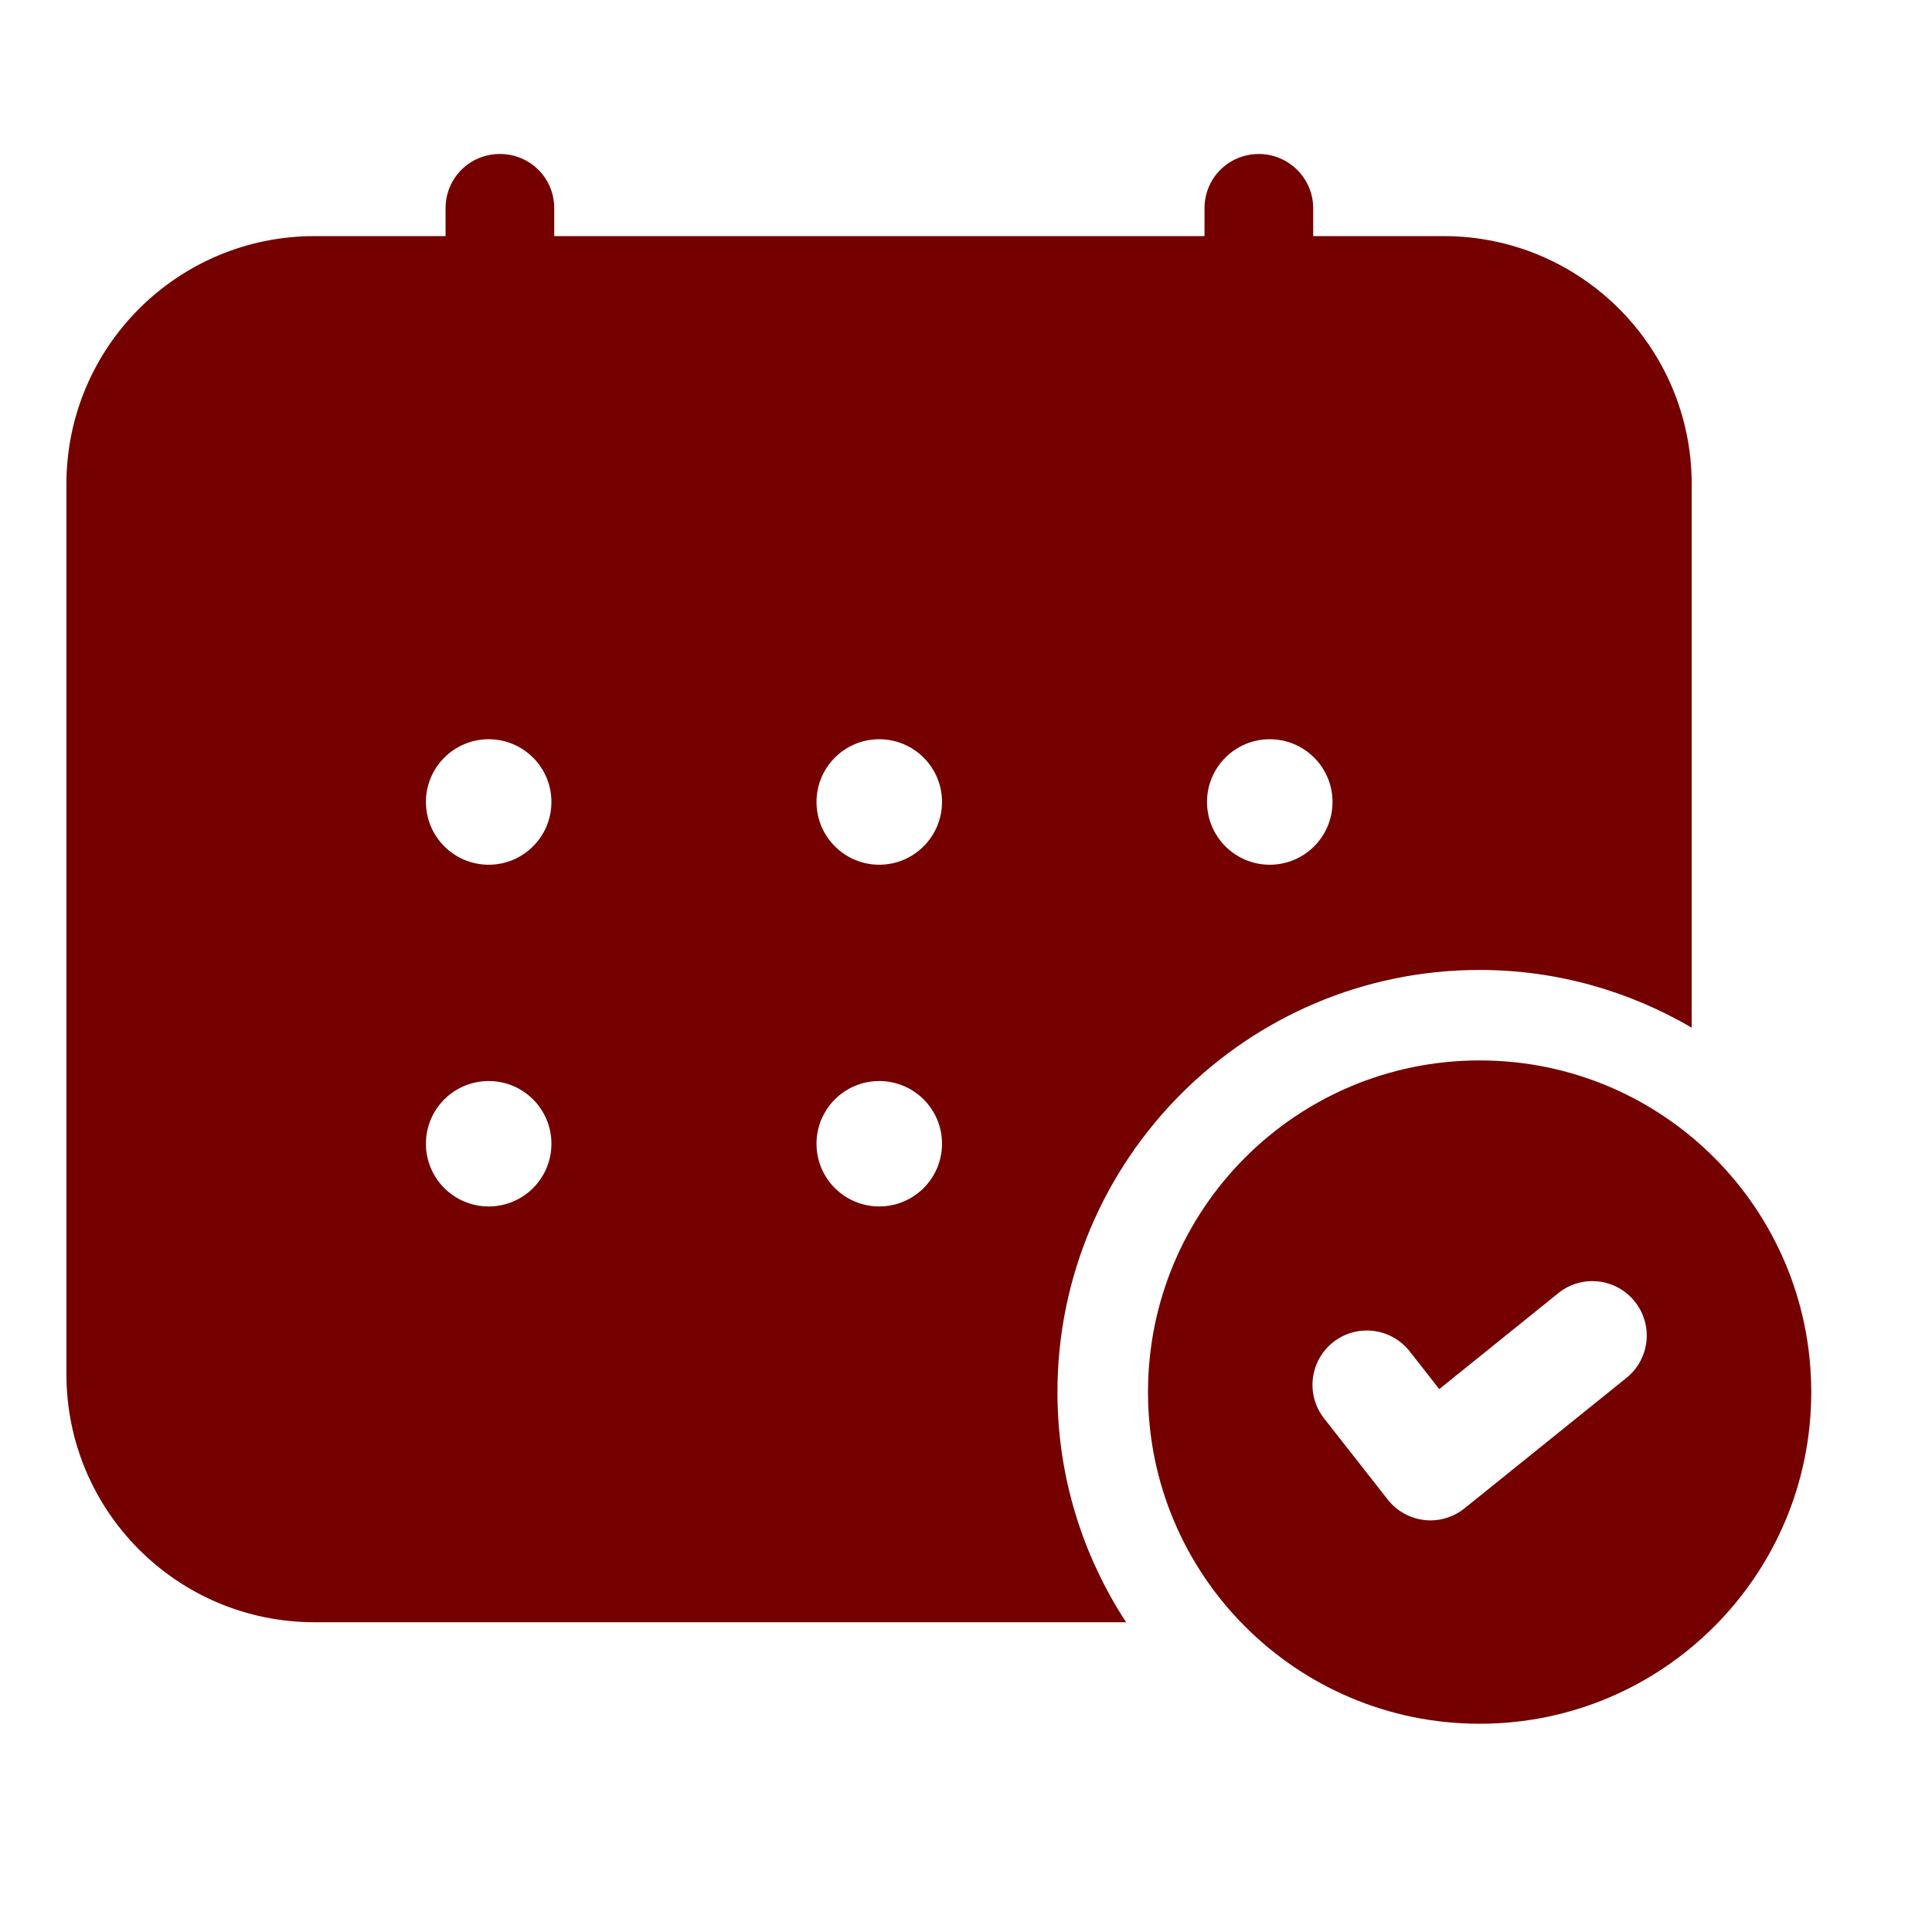
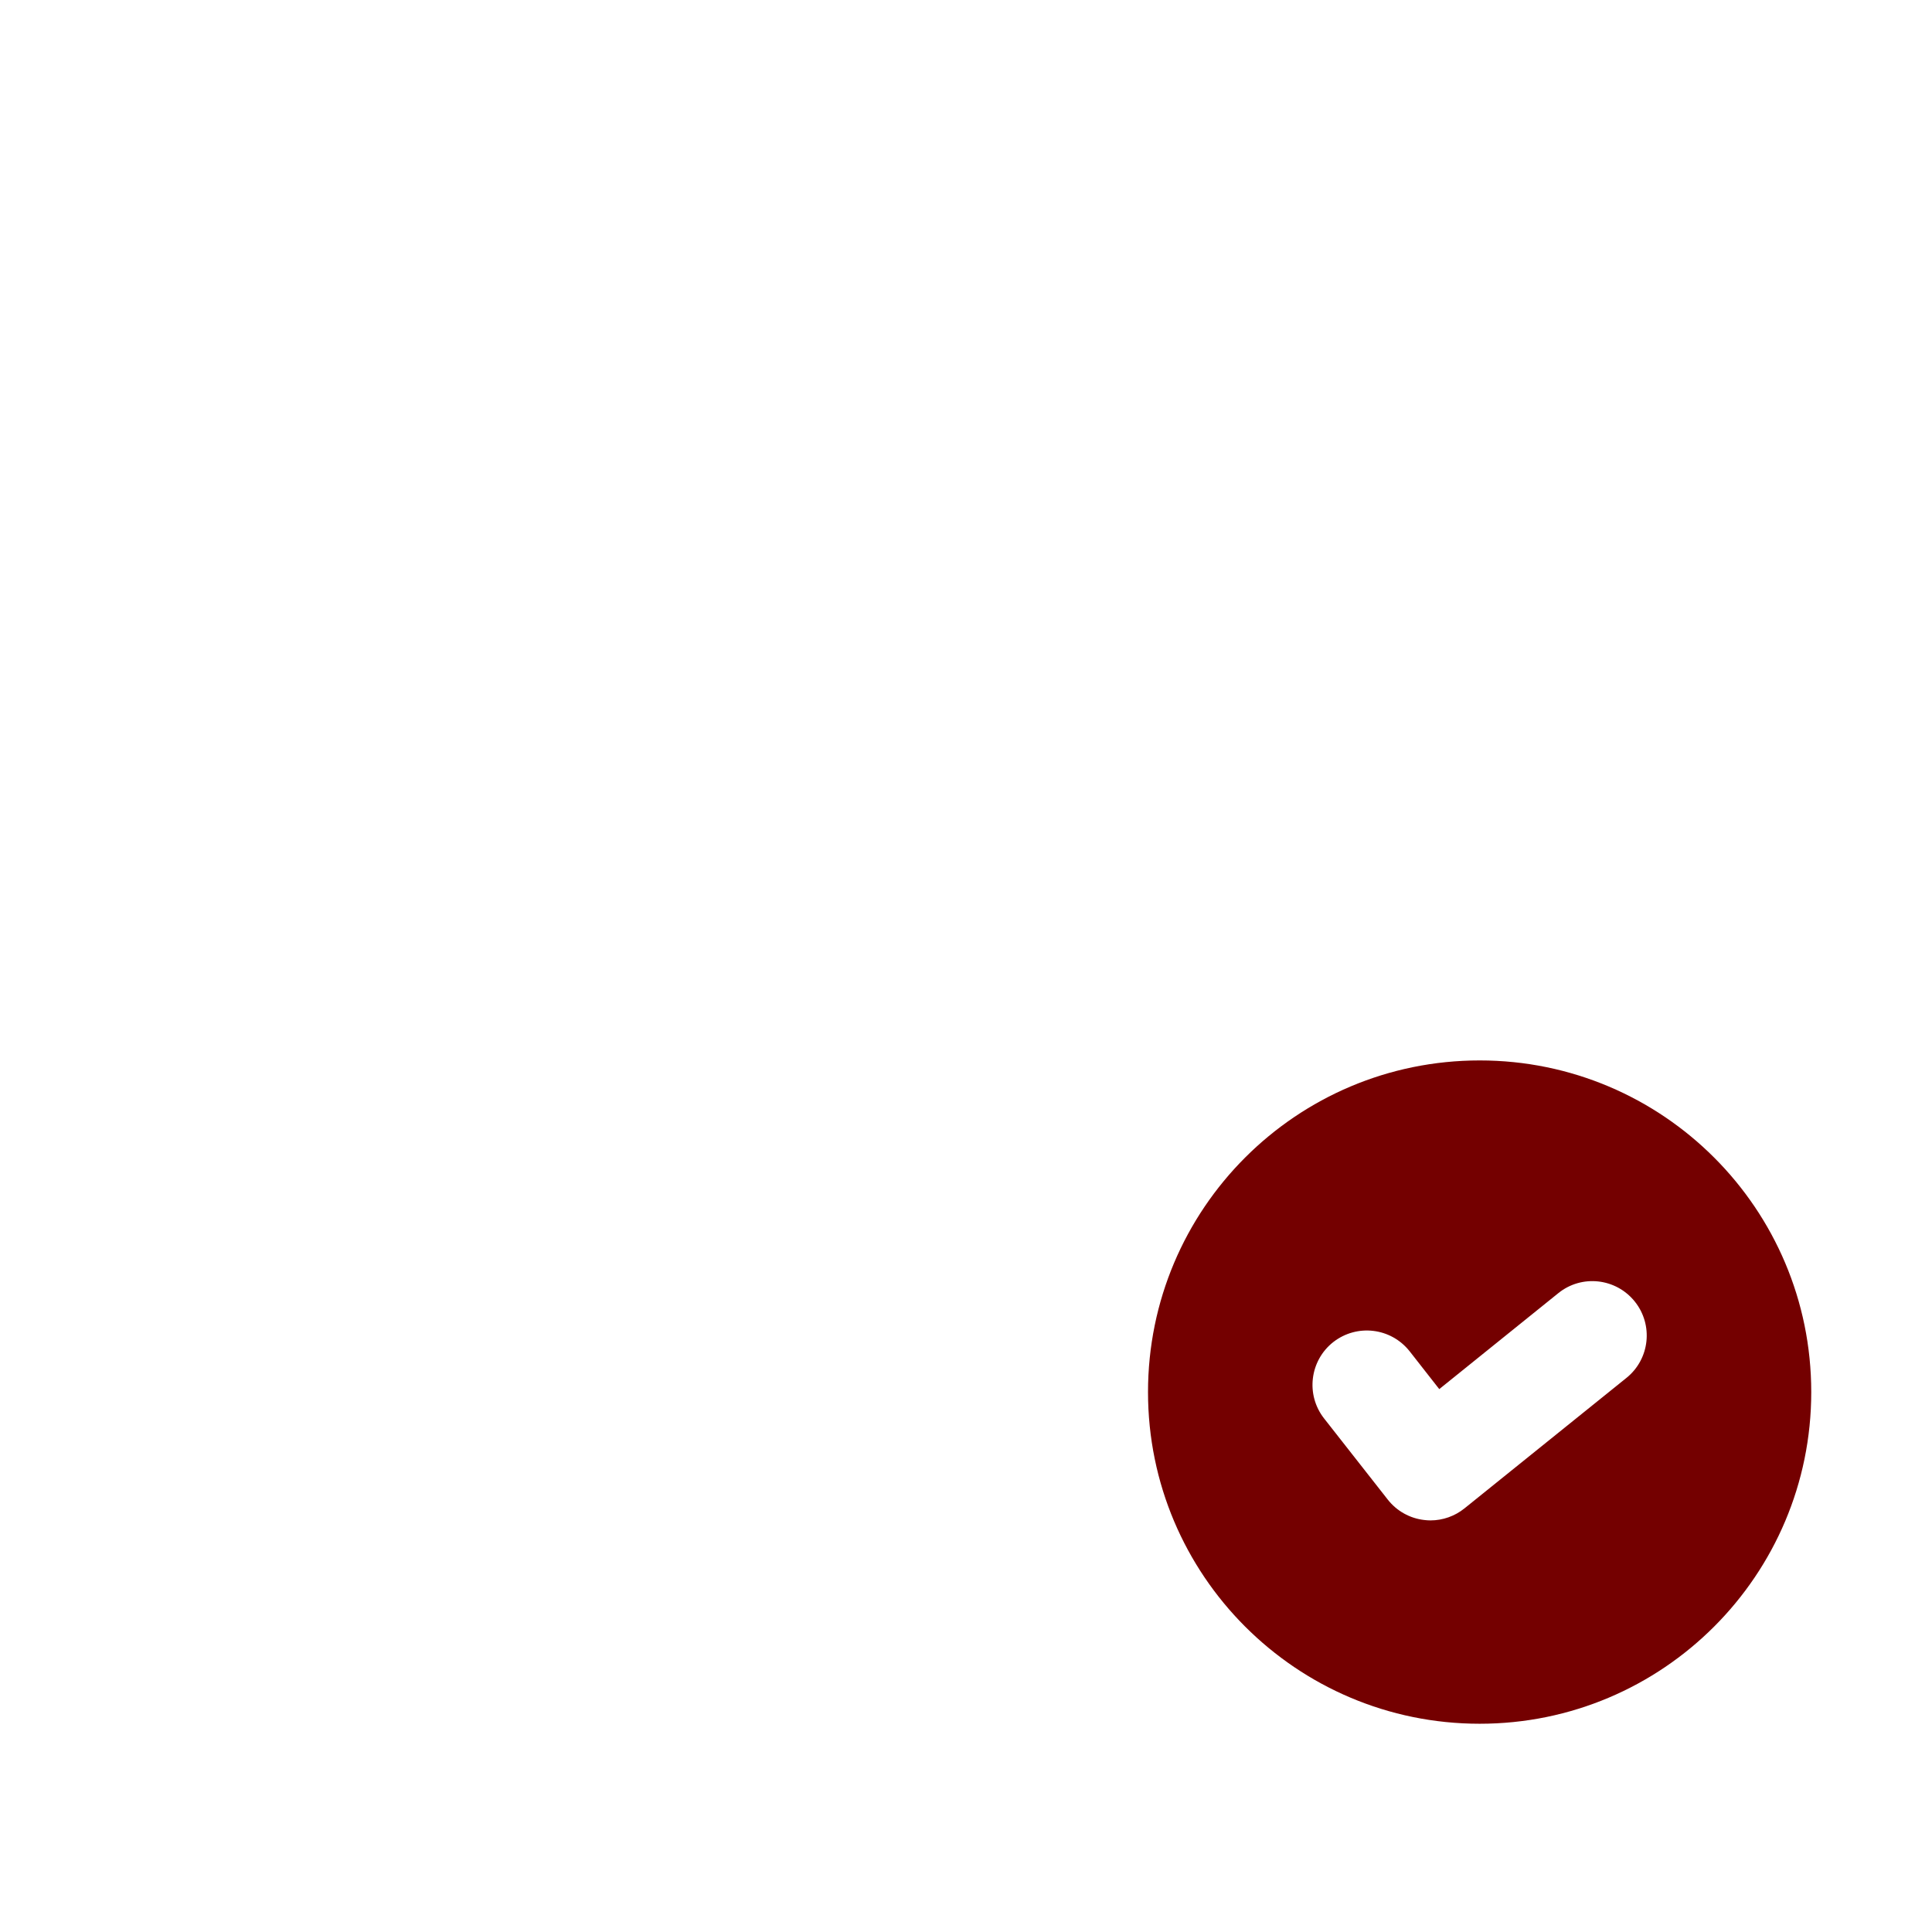
<svg xmlns="http://www.w3.org/2000/svg" width="24" height="24" viewBox="0 0 24 24" fill="none">
  <path d="M18.381 13.173C16.105 13.173 14.261 15.017 14.261 17.293C14.261 19.568 16.105 21.413 18.381 21.413C20.656 21.413 22.5 19.568 22.5 17.293C22.5 15.017 20.656 13.173 18.381 13.173ZM20.204 17.117L18.193 18.737C18.073 18.834 17.923 18.887 17.77 18.887C17.744 18.887 17.719 18.885 17.693 18.882C17.514 18.862 17.35 18.77 17.239 18.628L16.448 17.62C16.218 17.326 16.27 16.902 16.562 16.672C16.857 16.442 17.279 16.493 17.511 16.786L17.879 17.256L19.358 16.064C19.649 15.829 20.073 15.877 20.307 16.167C20.541 16.458 20.495 16.883 20.204 17.117Z" fill="#740000" />
-   <path d="M13.136 17.294C13.136 14.402 15.488 12.049 18.38 12.049C19.341 12.049 20.24 12.313 21.015 12.766V6.015C21.015 4.312 19.635 2.933 17.933 2.933H16.313V2.587C16.313 2.212 16.005 1.913 15.638 1.913C15.263 1.913 14.963 2.212 14.963 2.587V2.933H6.885V2.587C6.885 2.212 6.585 1.913 6.21 1.913C5.835 1.913 5.535 2.212 5.535 2.587V2.933H3.908C2.205 2.933 0.825 4.312 0.825 6.015V17.07C0.825 18.773 2.205 20.152 3.908 20.152H13.989C13.451 19.329 13.136 18.348 13.136 17.294ZM15.773 9.183C16.204 9.183 16.553 9.532 16.553 9.962C16.553 10.393 16.204 10.742 15.773 10.742C15.343 10.742 14.994 10.393 14.994 9.962C14.994 9.532 15.343 9.183 15.773 9.183ZM6.071 14.987C5.64 14.987 5.291 14.639 5.291 14.208C5.291 13.777 5.64 13.429 6.071 13.429C6.501 13.429 6.85 13.777 6.85 14.208C6.85 14.639 6.501 14.987 6.071 14.987ZM6.071 10.742C5.64 10.742 5.291 10.393 5.291 9.962C5.291 9.532 5.64 9.183 6.071 9.183C6.501 9.183 6.85 9.532 6.85 9.962C6.85 10.393 6.501 10.742 6.071 10.742ZM10.922 14.987C10.492 14.987 10.143 14.639 10.143 14.208C10.143 13.777 10.492 13.429 10.922 13.429C11.353 13.429 11.702 13.777 11.702 14.208C11.702 14.639 11.352 14.987 10.922 14.987ZM10.922 10.742C10.492 10.742 10.143 10.393 10.143 9.962C10.143 9.532 10.492 9.183 10.922 9.183C11.353 9.183 11.702 9.532 11.702 9.962C11.702 10.393 11.352 10.742 10.922 10.742Z" fill="#740000" />
</svg>